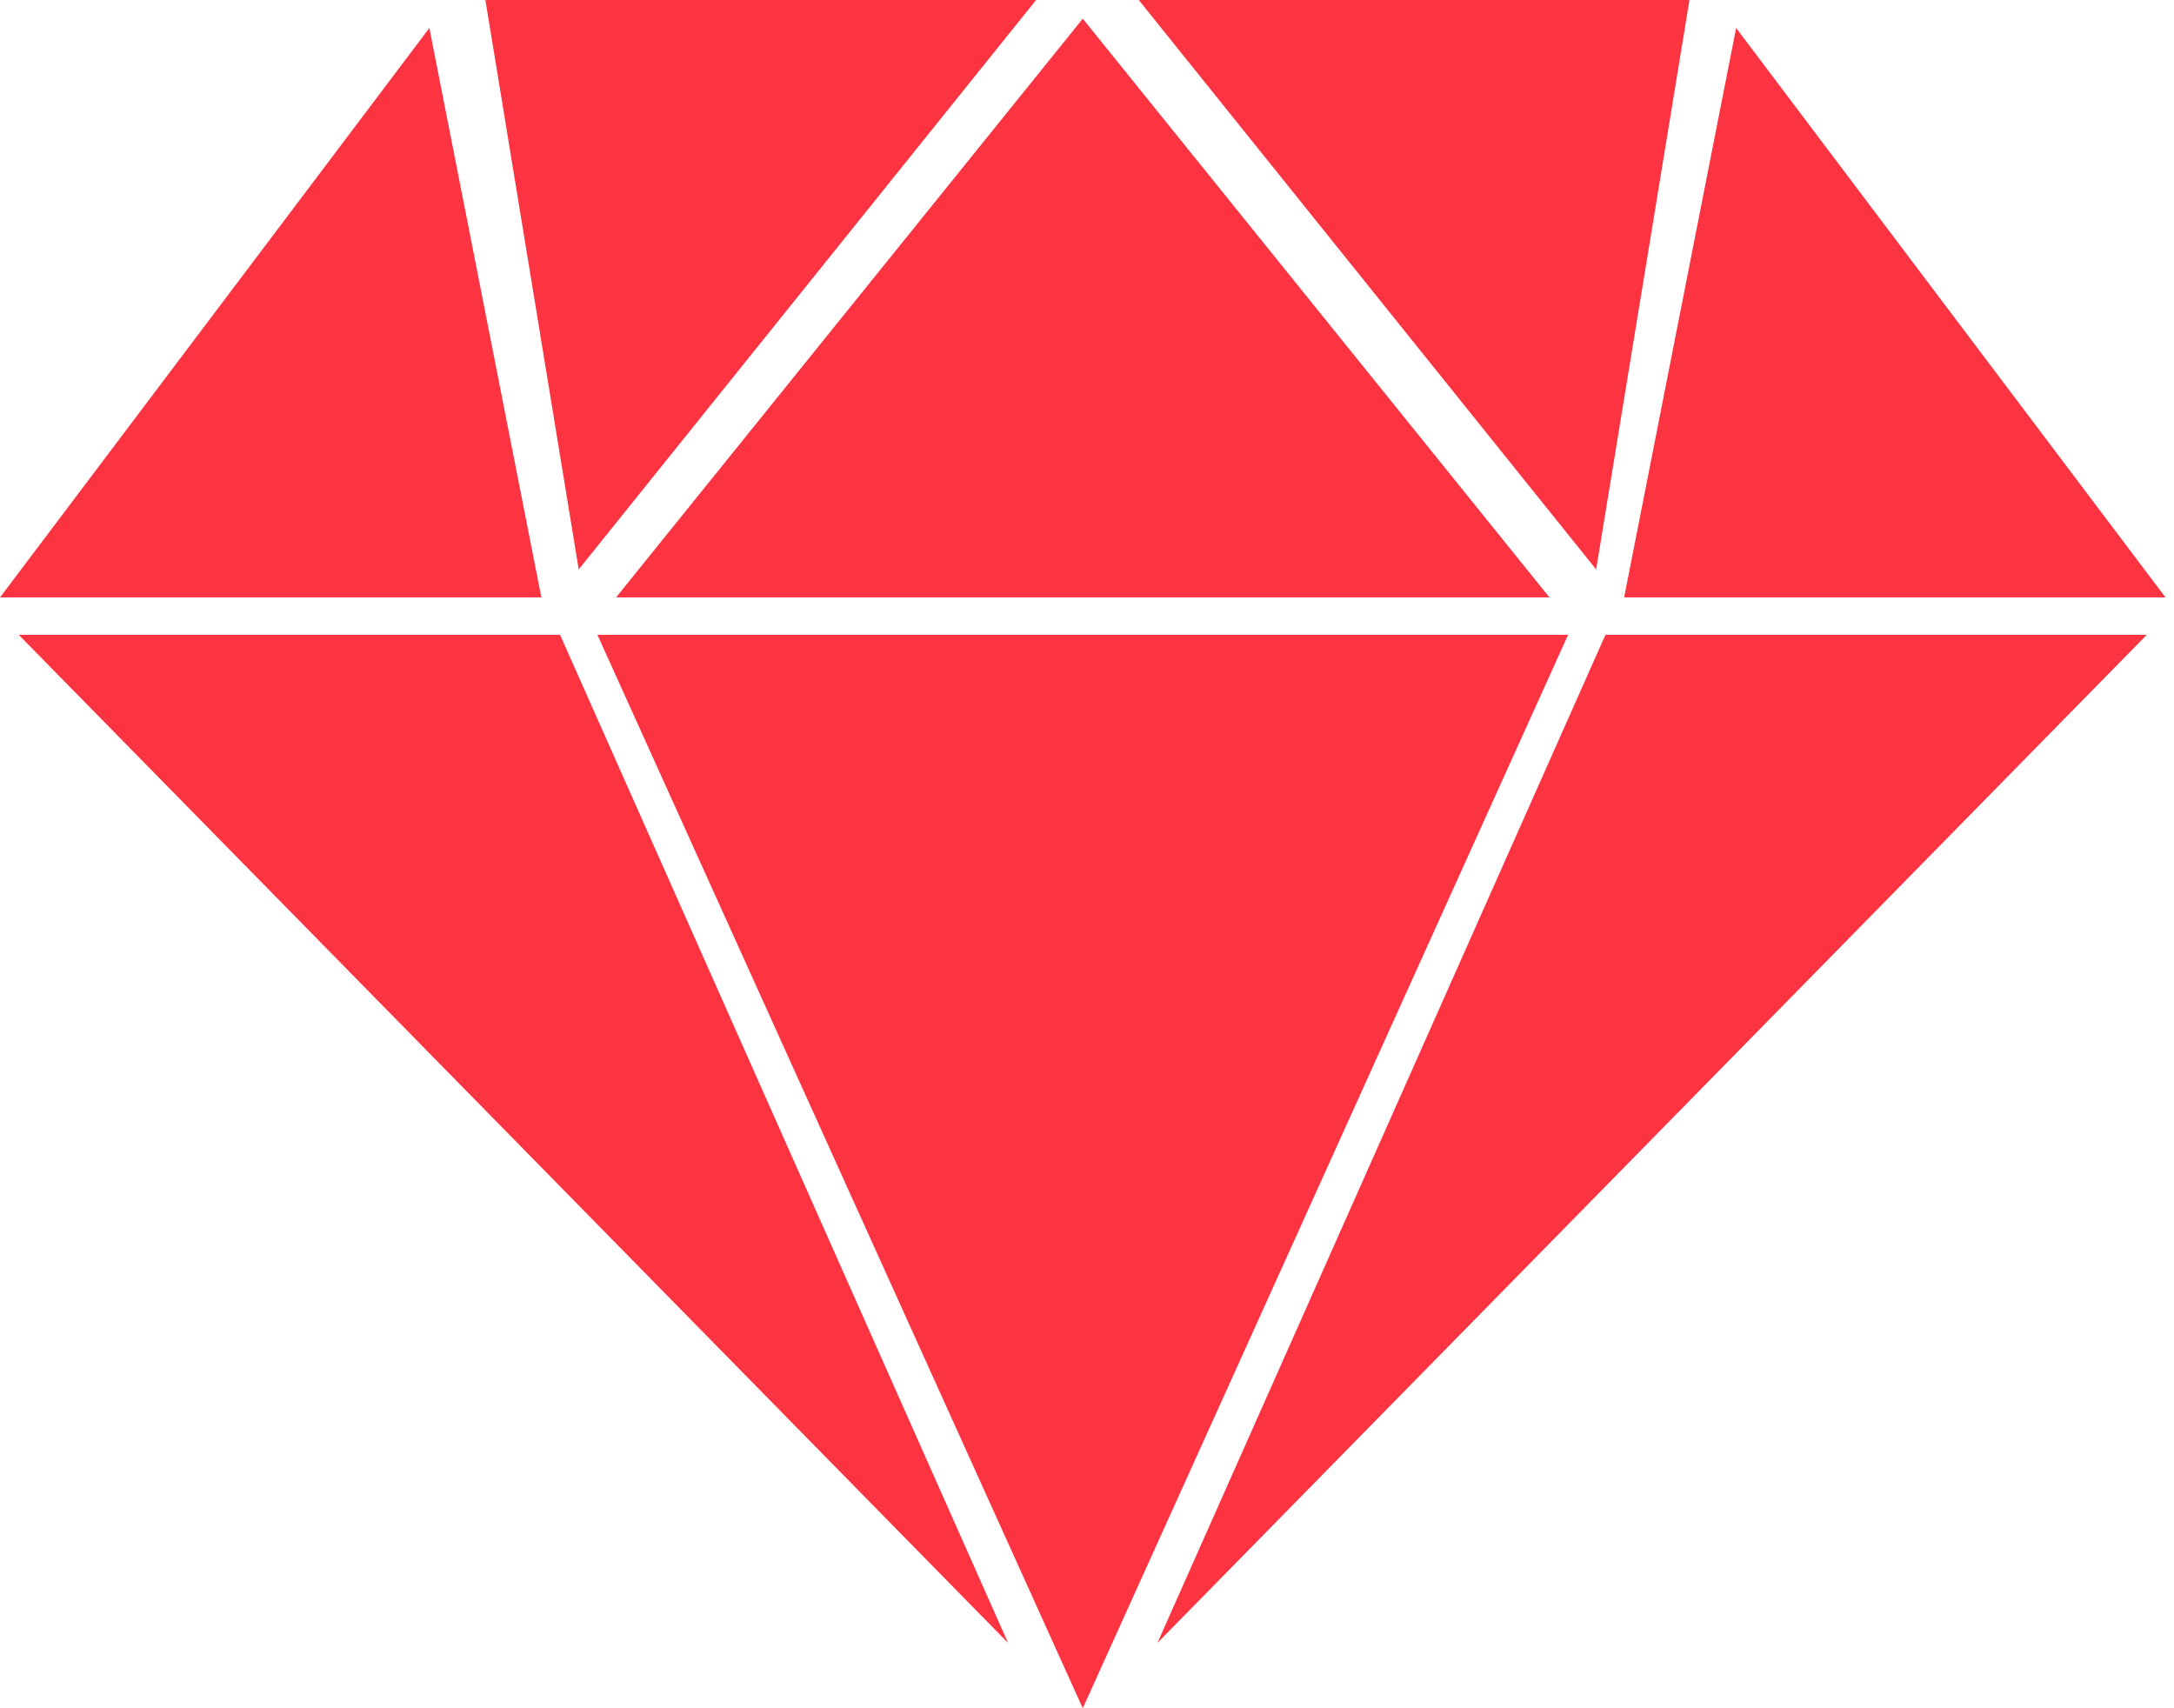
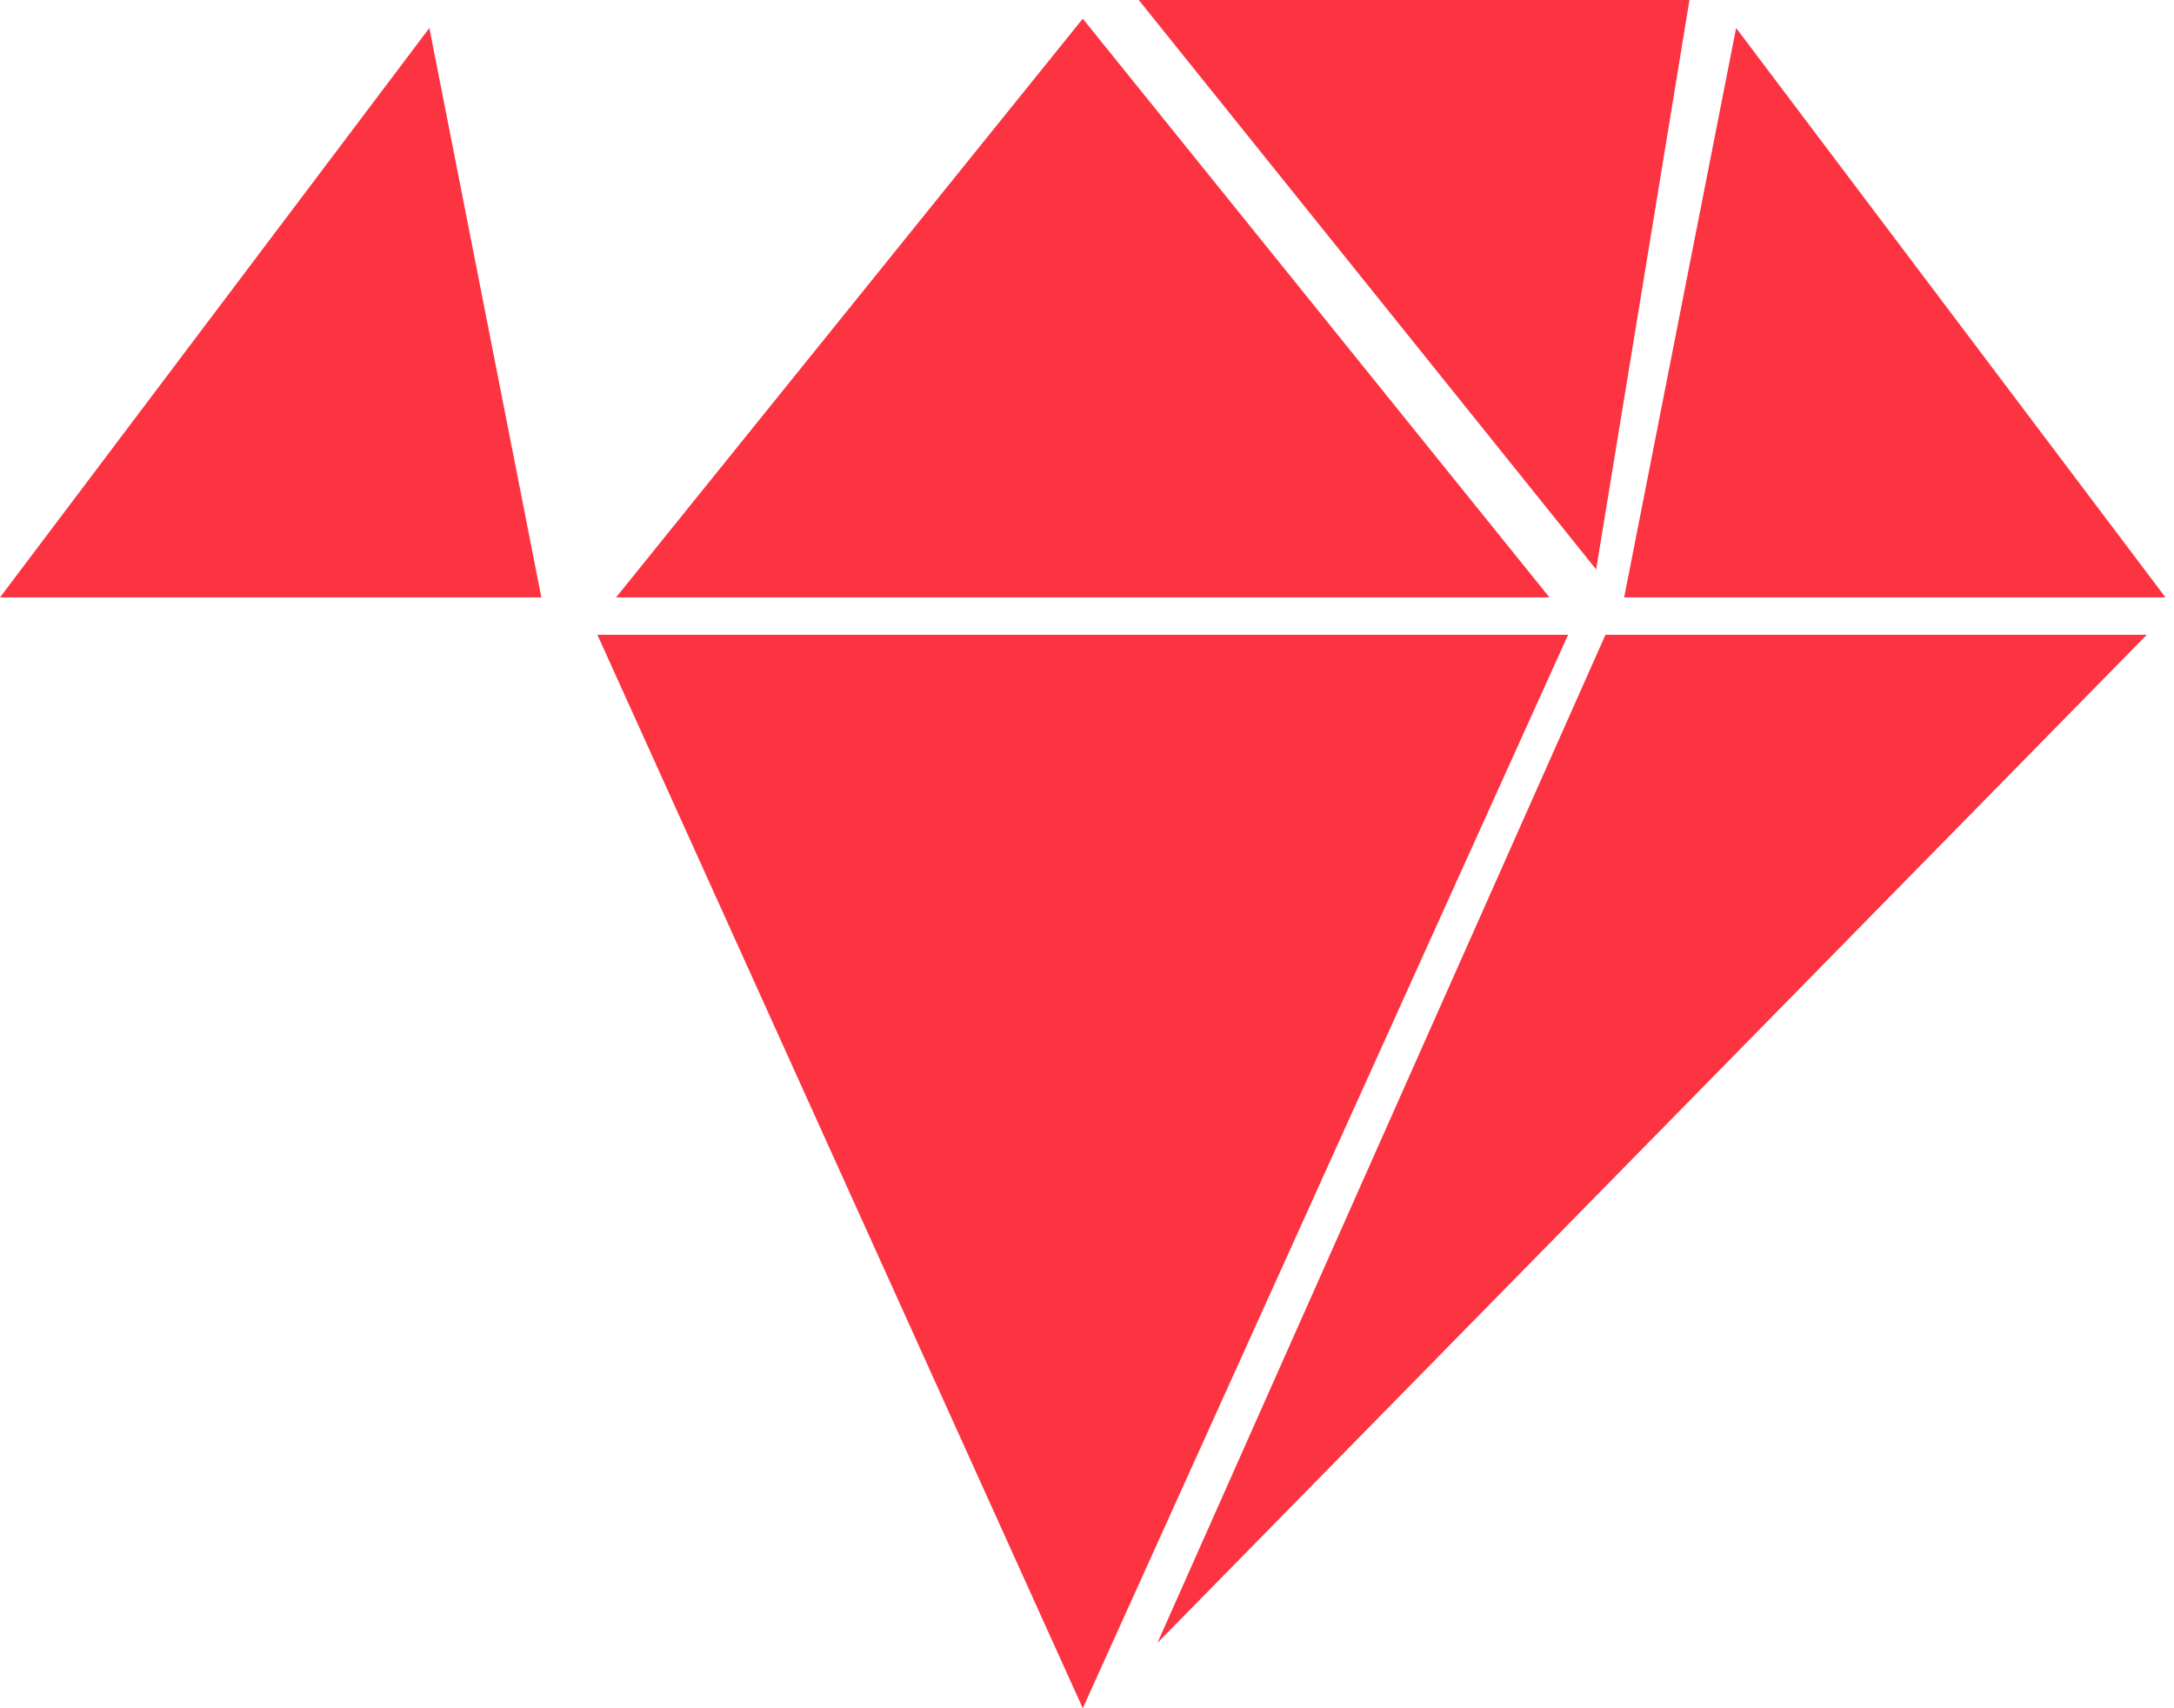
<svg xmlns="http://www.w3.org/2000/svg" width="56" height="44" viewBox="0 0 56 44" fill="none">
-   <path d="M0.481 16.35L25.967 42.317L14.426 16.35H0.481Z" fill="#FC3441" />
  <path d="M55.3 16.35L29.814 42.317L41.355 16.35H55.3Z" fill="#FC3441" />
  <path d="M15.388 16.35L27.891 44L40.393 16.35H15.388Z" fill="#FC3441" />
  <path d="M15.869 15.388L27.891 0.481L39.913 15.388H15.869Z" fill="#FC3441" />
  <path d="M11.06 0.721L0 15.388H13.945L11.06 0.721Z" fill="#FC3441" />
-   <path d="M14.907 14.667L26.689 0H12.503L14.907 14.667Z" fill="#FC3441" />
  <path d="M41.115 14.667L29.333 0H43.519L41.115 14.667Z" fill="#FC3441" />
  <path d="M44.721 0.721L55.781 15.388H41.836L44.721 0.721Z" fill="#FC3441" />
</svg>